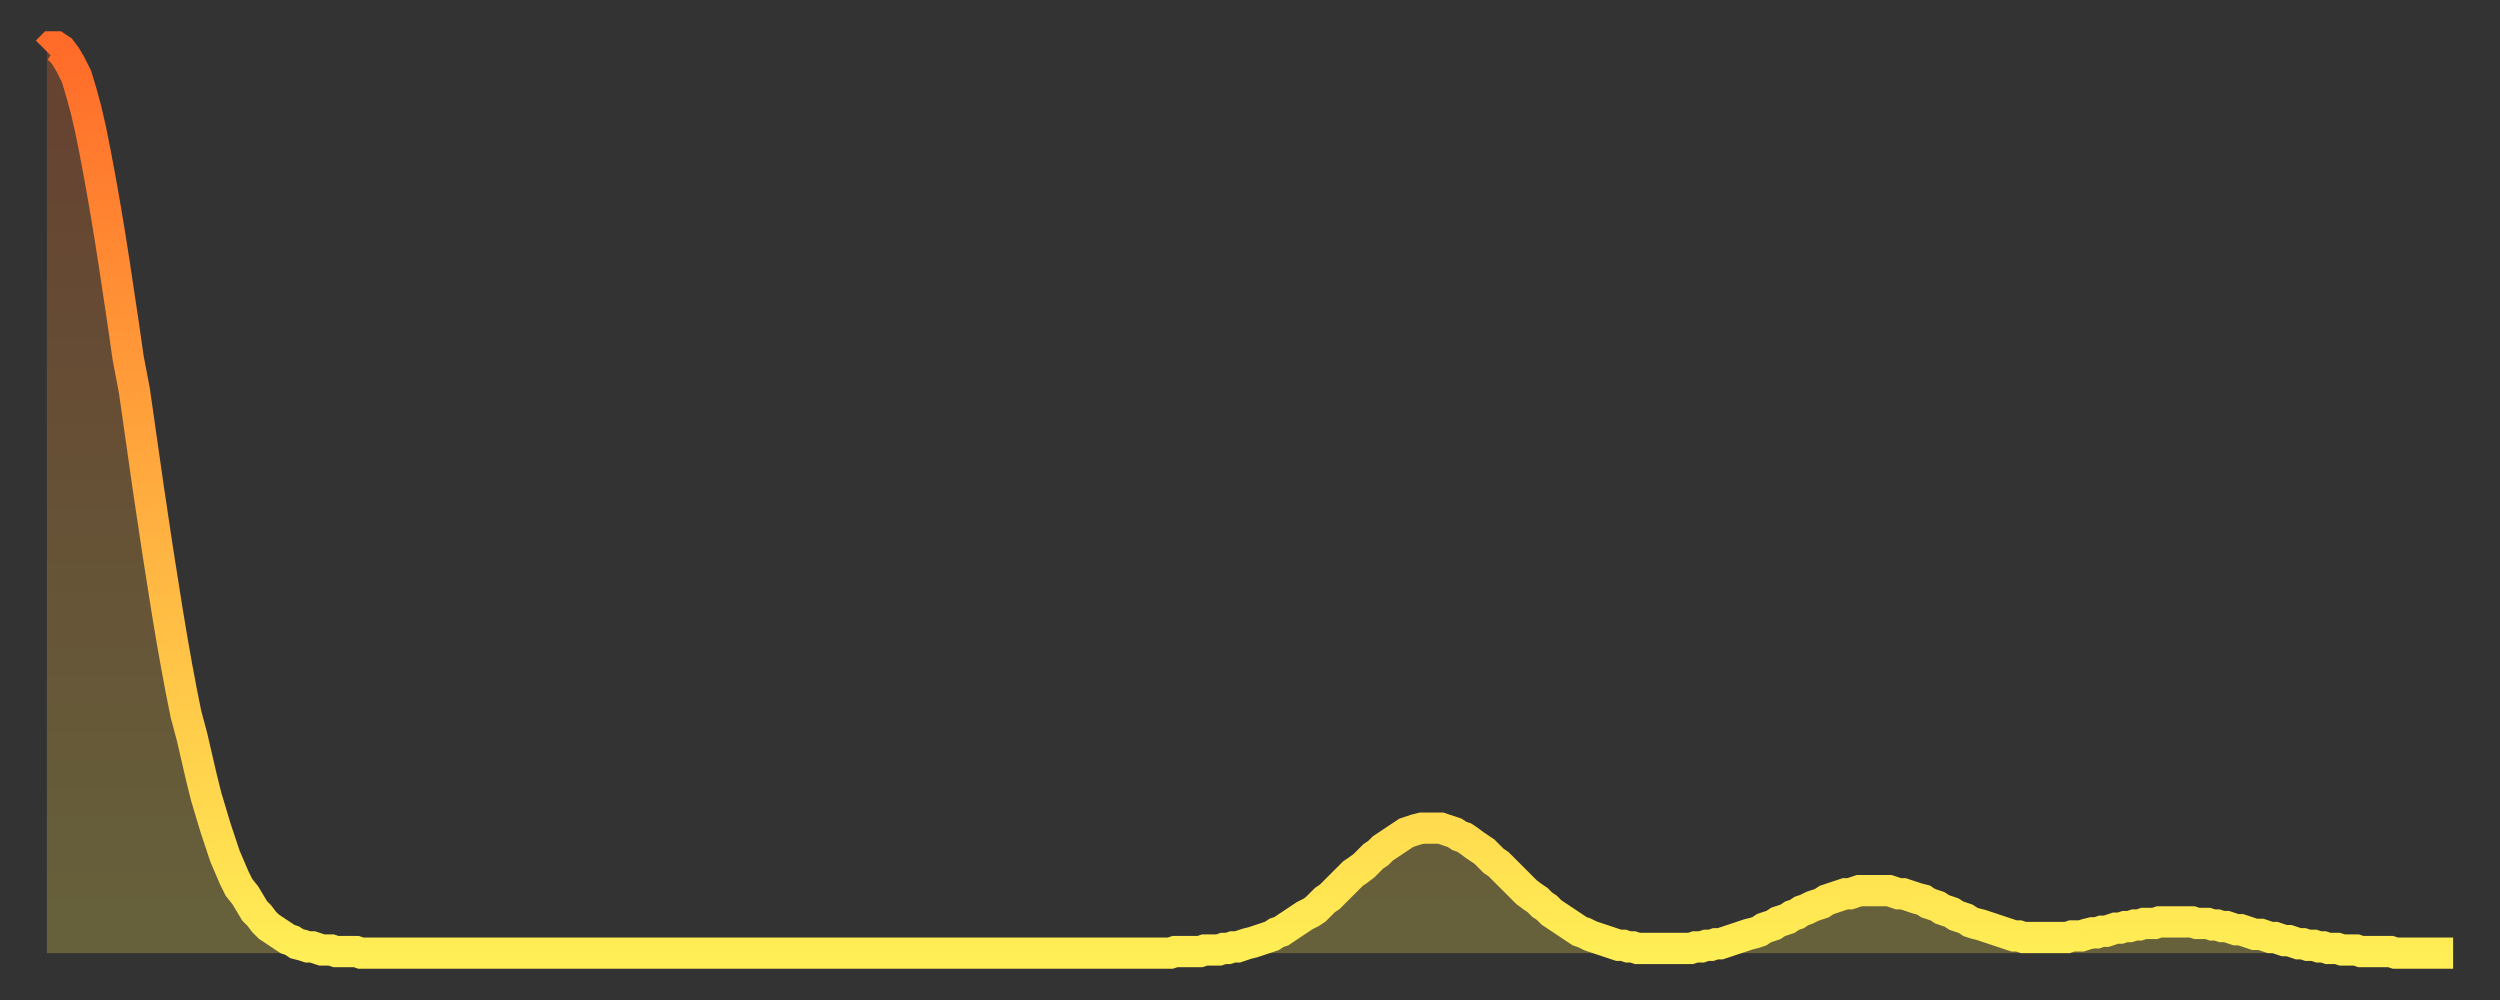
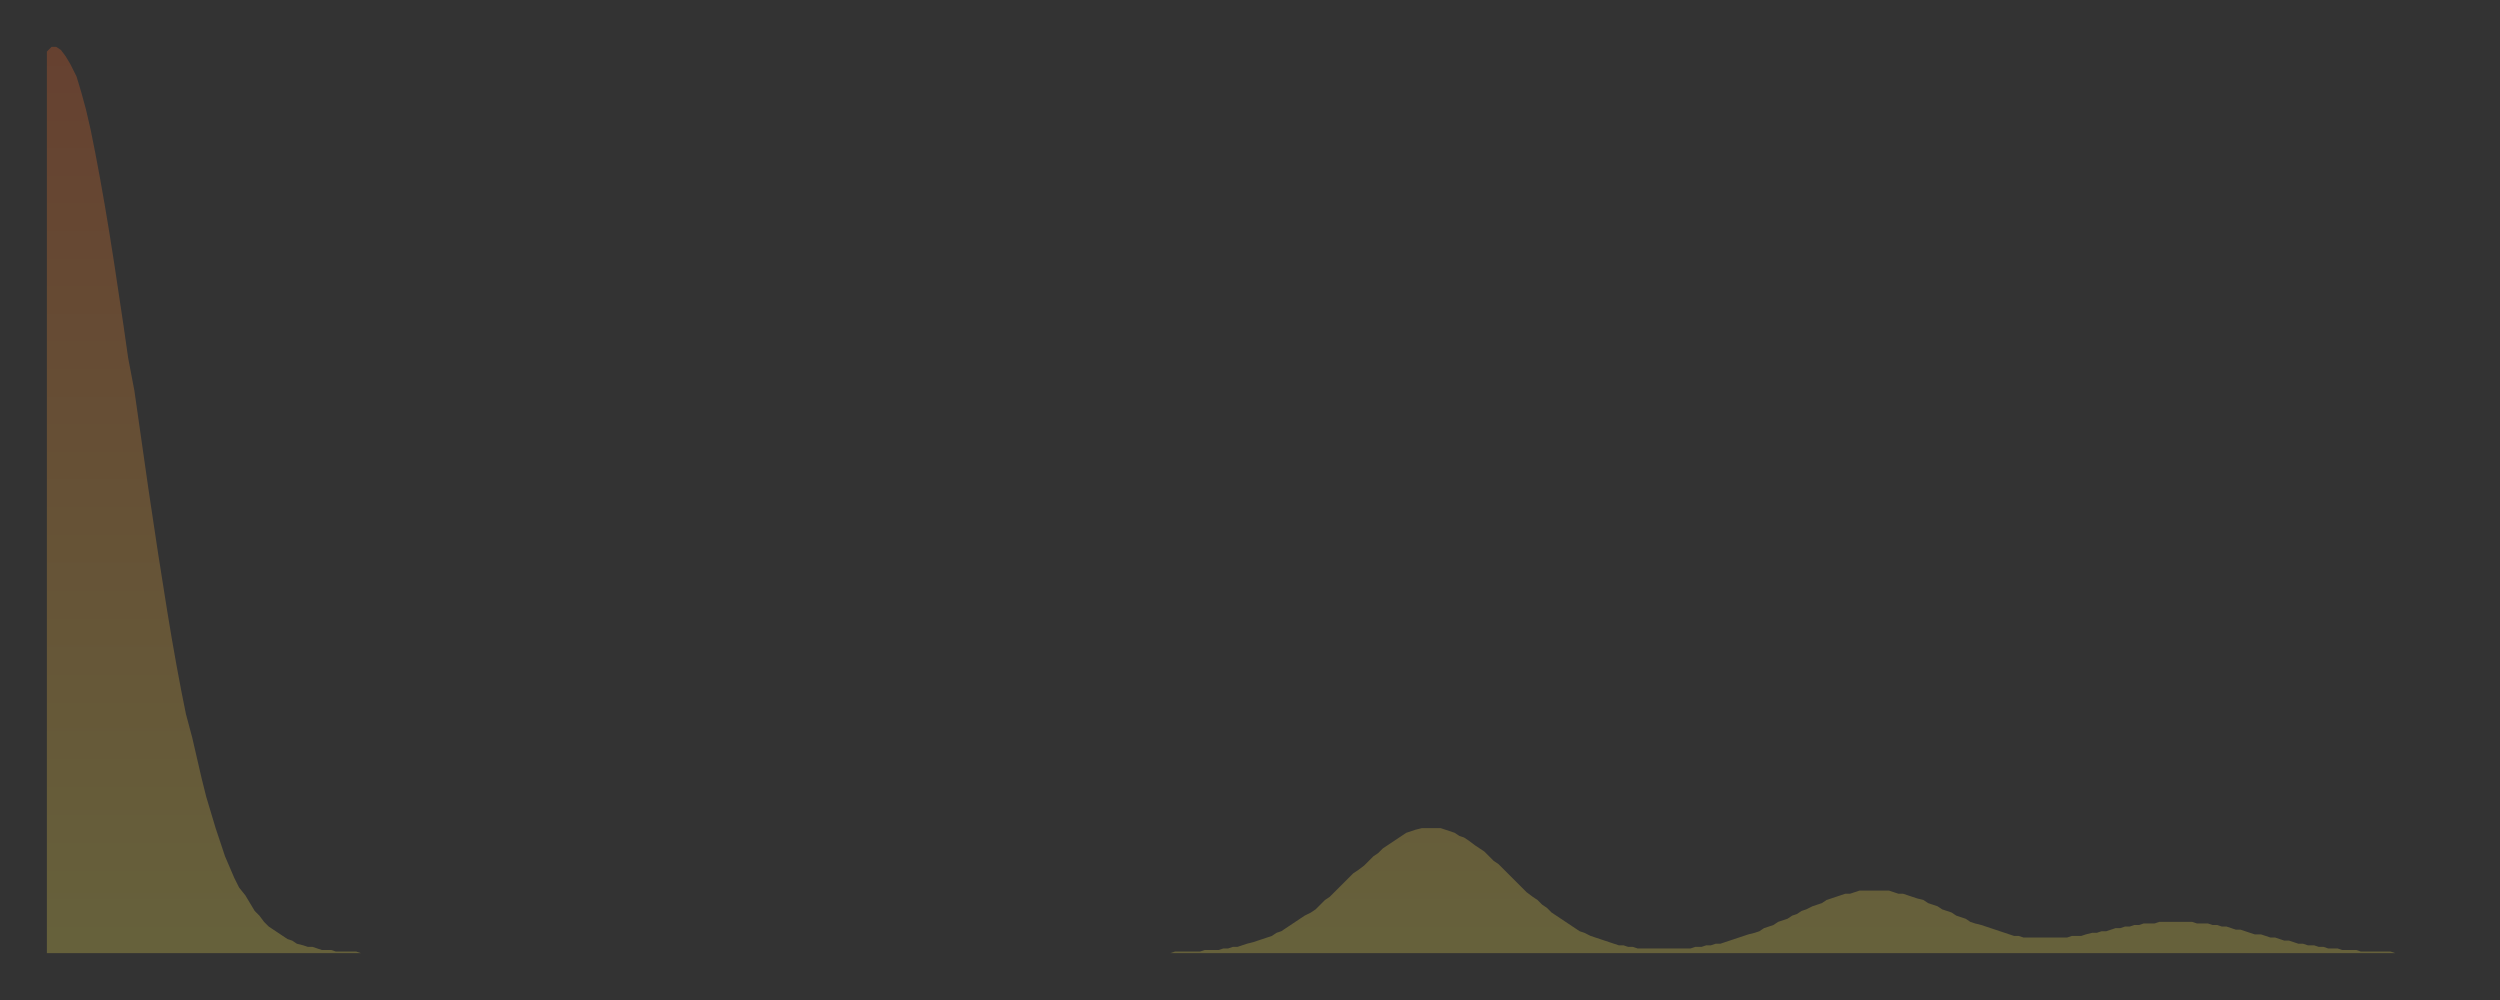
<svg xmlns="http://www.w3.org/2000/svg" baseProfile="full" height="64" version="1.1" width="160">
  <rect width="100%" height="100%" fill="#333333" stroke="none" />
  <defs>
    <linearGradient id="id20594" x1="0" x2="0" y1="0" y2="1">
      <stop offset="0%" stop-color="#ff6b29" />
      <stop offset="50%" stop-color="#ffad3f" />
      <stop offset="100%" stop-color="#ffee55" />
    </linearGradient>
  </defs>
  <g transform="translate(3,3)">
    <g>
-       <path d="M 0.0 0.3 0.3 0.0 0.6 0.0 0.9 0.2 1.2 0.6 1.5 1.1 1.9 1.9 2.2 2.9 2.5 4.0 2.8 5.3 3.1 6.8 3.4 8.4 3.7 10.1 4.0 11.9 4.3 13.8 4.6 15.8 4.9 17.8 5.2 19.9 5.6 22.0 5.9 24.1 6.2 26.2 6.5 28.3 6.8 30.3 7.1 32.3 7.4 34.2 7.7 36.1 8.0 37.9 8.3 39.6 8.6 41.2 8.9 42.7 9.3 44.2 9.6 45.5 9.9 46.8 10.2 48.0 10.5 49.0 10.8 50.0 11.1 50.9 11.4 51.8 11.7 52.5 12.0 53.2 12.3 53.8 12.7 54.3 13.0 54.8 13.3 55.3 13.6 55.6 13.9 56.0 14.2 56.3 14.5 56.5 14.8 56.7 15.1 56.9 15.4 57.1 15.7 57.2 16.0 57.4 16.4 57.5 16.7 57.6 17.0 57.6 17.3 57.7 17.6 57.8 17.9 57.8 18.2 57.8 18.5 57.9 18.8 57.9 19.1 57.9 19.4 57.9 19.8 57.9 20.1 58.0 20.4 58.0 20.7 58.0 21.0 58.0 21.3 58.0 21.6 58.0 21.9 58.0 22.2 58.0 22.5 58.0 22.8 58.0 23.1 58.0 23.5 58.0 23.8 58.0 24.1 58.0 24.4 58.0 24.7 58.0 25.0 58.0 25.3 58.0 25.6 58.0 25.9 58.0 26.2 58.0 26.5 58.0 26.8 58.0 27.2 58.0 27.5 58.0 27.8 58.0 28.1 58.0 28.4 58.0 28.7 58.0 29.0 58.0 29.3 58.0 29.6 58.0 29.9 58.0 30.2 58.0 30.6 58.0 30.9 58.0 31.2 58.0 31.5 58.0 31.8 58.0 32.1 58.0 32.4 58.0 32.7 58.0 33.0 58.0 33.3 58.0 33.6 58.0 33.9 58.0 34.3 58.0 34.6 58.0 34.9 58.0 35.2 58.0 35.5 58.0 35.8 58.0 36.1 58.0 36.4 58.0 36.7 58.0 37.0 58.0 37.3 58.0 37.7 58.0 38.0 58.0 38.3 58.0 38.6 58.0 38.9 58.0 39.2 58.0 39.5 58.0 39.8 58.0 40.1 58.0 40.4 58.0 40.7 58.0 41.0 58.0 41.4 58.0 41.7 58.0 42.0 58.0 42.3 58.0 42.6 58.0 42.9 58.0 43.2 58.0 43.5 58.0 43.8 58.0 44.1 58.0 44.4 58.0 44.7 58.0 45.1 58.0 45.4 58.0 45.7 58.0 46.0 58.0 46.3 58.0 46.6 58.0 46.9 58.0 47.2 58.0 47.5 58.0 47.8 58.0 48.1 58.0 48.5 58.0 48.8 58.0 49.1 58.0 49.4 58.0 49.7 58.0 50.0 58.0 50.3 58.0 50.6 58.0 50.9 58.0 51.2 58.0 51.5 58.0 51.8 58.0 52.2 58.0 52.5 58.0 52.8 58.0 53.1 58.0 53.4 58.0 53.7 58.0 54.0 58.0 54.3 58.0 54.6 58.0 54.9 58.0 55.2 58.0 55.6 58.0 55.9 58.0 56.2 58.0 56.5 58.0 56.8 58.0 57.1 58.0 57.4 58.0 57.7 58.0 58.0 58.0 58.3 58.0 58.6 58.0 58.9 58.0 59.3 58.0 59.6 58.0 59.9 58.0 60.2 58.0 60.5 58.0 60.8 58.0 61.1 58.0 61.4 58.0 61.7 58.0 62.0 58.0 62.3 58.0 62.6 58.0 63.0 58.0 63.3 58.0 63.6 58.0 63.9 58.0 64.2 58.0 64.5 58.0 64.8 58.0 65.1 58.0 65.4 58.0 65.7 58.0 66.0 58.0 66.4 58.0 66.7 58.0 67.0 58.0 67.3 58.0 67.6 58.0 67.9 58.0 68.2 58.0 68.5 58.0 68.8 58.0 69.1 58.0 69.4 58.0 69.7 58.0 70.1 58.0 70.4 58.0 70.7 58.0 71.0 58.0 71.3 58.0 71.6 58.0 71.9 58.0 72.2 57.9 72.5 57.9 72.8 57.9 73.1 57.9 73.5 57.9 73.8 57.9 74.1 57.8 74.4 57.8 74.7 57.8 75.0 57.8 75.3 57.7 75.6 57.7 75.9 57.6 76.2 57.6 76.5 57.5 76.8 57.4 77.2 57.3 77.5 57.2 77.8 57.1 78.1 57.0 78.4 56.9 78.7 56.7 79.0 56.6 79.3 56.4 79.6 56.2 79.9 56.0 80.2 55.8 80.5 55.6 80.9 55.4 81.2 55.2 81.5 54.9 81.8 54.6 82.1 54.4 82.4 54.1 82.7 53.8 83.0 53.5 83.3 53.2 83.6 52.9 83.9 52.7 84.3 52.4 84.6 52.1 84.9 51.8 85.2 51.6 85.5 51.3 85.8 51.1 86.1 50.9 86.4 50.7 86.7 50.5 87.0 50.3 87.3 50.2 87.6 50.1 88.0 50.0 88.3 50.0 88.6 50.0 88.9 50.0 89.2 50.0 89.5 50.1 89.8 50.2 90.1 50.3 90.4 50.5 90.7 50.6 91.0 50.8 91.4 51.1 91.7 51.3 92.0 51.5 92.3 51.8 92.6 52.1 92.9 52.3 93.2 52.6 93.5 52.9 93.8 53.2 94.1 53.5 94.4 53.8 94.7 54.1 95.1 54.4 95.4 54.6 95.7 54.9 96.0 55.1 96.3 55.4 96.6 55.6 96.9 55.8 97.2 56.0 97.5 56.2 97.8 56.4 98.1 56.6 98.4 56.7 98.8 56.9 99.1 57.0 99.4 57.1 99.7 57.2 100.0 57.3 100.3 57.4 100.6 57.5 100.9 57.5 101.2 57.6 101.5 57.6 101.8 57.7 102.2 57.7 102.5 57.7 102.8 57.7 103.1 57.7 103.4 57.7 103.7 57.7 104.0 57.7 104.3 57.7 104.6 57.7 104.9 57.7 105.2 57.7 105.5 57.6 105.9 57.6 106.2 57.5 106.5 57.5 106.8 57.4 107.1 57.4 107.4 57.3 107.7 57.2 108.0 57.1 108.3 57.0 108.6 56.9 108.9 56.8 109.3 56.7 109.6 56.6 109.9 56.4 110.2 56.3 110.5 56.2 110.8 56.0 111.1 55.9 111.4 55.8 111.7 55.6 112.0 55.5 112.3 55.3 112.6 55.2 113.0 55.0 113.3 54.9 113.6 54.8 113.9 54.6 114.2 54.5 114.5 54.4 114.8 54.3 115.1 54.2 115.4 54.2 115.7 54.1 116.0 54.0 116.3 54.0 116.7 54.0 117.0 54.0 117.3 54.0 117.6 54.0 117.9 54.0 118.2 54.1 118.5 54.2 118.8 54.2 119.1 54.3 119.4 54.4 119.7 54.5 120.1 54.6 120.4 54.8 120.7 54.9 121.0 55.0 121.3 55.2 121.6 55.3 121.9 55.4 122.2 55.6 122.5 55.7 122.8 55.8 123.1 56.0 123.4 56.1 123.8 56.2 124.1 56.3 124.4 56.4 124.7 56.5 125.0 56.6 125.3 56.7 125.6 56.8 125.9 56.9 126.2 56.9 126.5 57.0 126.8 57.0 127.2 57.0 127.5 57.0 127.8 57.0 128.1 57.0 128.4 57.0 128.7 57.0 129.0 57.0 129.3 57.0 129.6 56.9 129.9 56.9 130.2 56.9 130.5 56.8 130.9 56.7 131.2 56.7 131.5 56.6 131.8 56.6 132.1 56.5 132.4 56.4 132.7 56.4 133.0 56.3 133.3 56.3 133.6 56.2 133.9 56.2 134.2 56.1 134.6 56.1 134.9 56.1 135.2 56.0 135.5 56.0 135.8 56.0 136.1 56.0 136.4 56.0 136.7 56.0 137.0 56.0 137.3 56.0 137.6 56.1 138.0 56.1 138.3 56.1 138.6 56.2 138.9 56.2 139.2 56.3 139.5 56.3 139.8 56.4 140.1 56.5 140.4 56.5 140.7 56.6 141.0 56.7 141.3 56.8 141.7 56.8 142.0 56.9 142.3 57.0 142.6 57.0 142.9 57.1 143.2 57.2 143.5 57.2 143.8 57.3 144.1 57.4 144.4 57.4 144.7 57.5 145.1 57.5 145.4 57.6 145.7 57.6 146.0 57.7 146.3 57.7 146.6 57.7 146.9 57.8 147.2 57.8 147.5 57.8 147.8 57.8 148.1 57.9 148.4 57.9 148.8 57.9 149.1 57.9 149.4 57.9 149.7 57.9 150.0 57.9 150.3 58.0 150.6 58.0 150.9 58.0 151.2 58.0 151.5 58.0 151.8 58.0 152.1 58.0 152.5 58.0 152.8 58.0 153.1 58.0 153.4 58.0 153.7 58.0 154.0 58.0" fill="none" id="graph-curve" opacity="1" stroke="url(#id20594)" stroke-width="2" />
      <path d="M 0 58 L 0.0 0.3 0.3 0.0 0.6 0.0 0.9 0.2 1.2 0.6 1.5 1.1 1.9 1.9 2.2 2.9 2.5 4.0 2.8 5.3 3.1 6.8 3.4 8.4 3.7 10.1 4.0 11.9 4.3 13.8 4.6 15.8 4.9 17.8 5.2 19.9 5.6 22.0 5.9 24.1 6.2 26.2 6.5 28.3 6.8 30.3 7.1 32.3 7.4 34.2 7.7 36.1 8.0 37.9 8.3 39.6 8.6 41.2 8.9 42.7 9.3 44.2 9.6 45.5 9.9 46.8 10.2 48.0 10.5 49.0 10.8 50.0 11.1 50.9 11.4 51.8 11.7 52.5 12.0 53.2 12.3 53.8 12.7 54.3 13.0 54.8 13.3 55.3 13.6 55.6 13.9 56.0 14.2 56.3 14.5 56.5 14.8 56.7 15.1 56.9 15.4 57.1 15.7 57.2 16.0 57.4 16.4 57.5 16.7 57.6 17.0 57.6 17.3 57.7 17.6 57.8 17.9 57.8 18.2 57.8 18.5 57.9 18.8 57.9 19.1 57.9 19.4 57.9 19.8 57.9 20.1 58.0 20.4 58.0 20.7 58.0 21.0 58.0 21.3 58.0 21.6 58.0 21.9 58.0 22.2 58.0 22.5 58.0 22.8 58.0 23.1 58.0 23.5 58.0 23.8 58.0 24.1 58.0 24.4 58.0 24.7 58.0 25.0 58.0 25.3 58.0 25.6 58.0 25.9 58.0 26.2 58.0 26.5 58.0 26.8 58.0 27.2 58.0 27.5 58.0 27.8 58.0 28.1 58.0 28.4 58.0 28.7 58.0 29.0 58.0 29.3 58.0 29.6 58.0 29.9 58.0 30.2 58.0 30.6 58.0 30.9 58.0 31.2 58.0 31.5 58.0 31.8 58.0 32.1 58.0 32.4 58.0 32.7 58.0 33.0 58.0 33.3 58.0 33.6 58.0 33.9 58.0 34.3 58.0 34.6 58.0 34.9 58.0 35.2 58.0 35.5 58.0 35.8 58.0 36.1 58.0 36.4 58.0 36.7 58.0 37.0 58.0 37.3 58.0 37.7 58.0 38.0 58.0 38.3 58.0 38.6 58.0 38.9 58.0 39.2 58.0 39.5 58.0 39.8 58.0 40.1 58.0 40.4 58.0 40.7 58.0 41.0 58.0 41.4 58.0 41.7 58.0 42.0 58.0 42.3 58.0 42.6 58.0 42.9 58.0 43.2 58.0 43.5 58.0 43.8 58.0 44.1 58.0 44.4 58.0 44.7 58.0 45.1 58.0 45.4 58.0 45.7 58.0 46.0 58.0 46.3 58.0 46.6 58.0 46.9 58.0 47.2 58.0 47.5 58.0 47.8 58.0 48.1 58.0 48.5 58.0 48.8 58.0 49.1 58.0 49.4 58.0 49.7 58.0 50.0 58.0 50.3 58.0 50.6 58.0 50.9 58.0 51.2 58.0 51.5 58.0 51.8 58.0 52.2 58.0 52.5 58.0 52.8 58.0 53.1 58.0 53.4 58.0 53.7 58.0 54.0 58.0 54.3 58.0 54.6 58.0 54.9 58.0 55.2 58.0 55.6 58.0 55.9 58.0 56.2 58.0 56.5 58.0 56.8 58.0 57.1 58.0 57.4 58.0 57.7 58.0 58.0 58.0 58.3 58.0 58.6 58.0 58.9 58.0 59.3 58.0 59.6 58.0 59.9 58.0 60.2 58.0 60.5 58.0 60.8 58.0 61.1 58.0 61.4 58.0 61.7 58.0 62.0 58.0 62.3 58.0 62.6 58.0 63.0 58.0 63.3 58.0 63.6 58.0 63.9 58.0 64.2 58.0 64.5 58.0 64.8 58.0 65.1 58.0 65.4 58.0 65.7 58.0 66.0 58.0 66.4 58.0 66.7 58.0 67.0 58.0 67.3 58.0 67.6 58.0 67.9 58.0 68.2 58.0 68.5 58.0 68.8 58.0 69.1 58.0 69.4 58.0 69.7 58.0 70.1 58.0 70.4 58.0 70.7 58.0 71.0 58.0 71.3 58.0 71.6 58.0 71.9 58.0 72.2 57.9 72.5 57.9 72.8 57.9 73.1 57.9 73.5 57.9 73.8 57.9 74.1 57.8 74.4 57.8 74.7 57.8 75.0 57.8 75.3 57.7 75.6 57.7 75.9 57.6 76.2 57.6 76.5 57.5 76.8 57.4 77.2 57.3 77.5 57.2 77.8 57.1 78.1 57.0 78.4 56.9 78.7 56.7 79.0 56.6 79.3 56.4 79.6 56.2 79.9 56.0 80.2 55.8 80.5 55.6 80.9 55.4 81.2 55.2 81.5 54.9 81.8 54.6 82.1 54.4 82.4 54.1 82.7 53.8 83.0 53.5 83.3 53.2 83.6 52.9 83.9 52.7 84.3 52.4 84.6 52.1 84.9 51.8 85.2 51.6 85.5 51.3 85.8 51.1 86.1 50.9 86.4 50.7 86.7 50.5 87.0 50.3 87.3 50.2 87.6 50.1 88.0 50.0 88.3 50.0 88.6 50.0 88.9 50.0 89.2 50.0 89.5 50.1 89.8 50.2 90.1 50.3 90.4 50.5 90.7 50.6 91.0 50.8 91.4 51.1 91.7 51.3 92.0 51.5 92.3 51.8 92.6 52.1 92.9 52.3 93.2 52.6 93.5 52.9 93.8 53.2 94.1 53.5 94.4 53.8 94.7 54.1 95.1 54.4 95.4 54.6 95.7 54.9 96.0 55.1 96.3 55.4 96.6 55.6 96.9 55.8 97.2 56.0 97.5 56.2 97.8 56.4 98.1 56.6 98.4 56.7 98.8 56.9 99.1 57.0 99.4 57.1 99.7 57.2 100.0 57.3 100.3 57.4 100.6 57.5 100.9 57.5 101.2 57.6 101.5 57.6 101.8 57.7 102.2 57.7 102.5 57.7 102.8 57.7 103.1 57.7 103.4 57.7 103.7 57.7 104.0 57.7 104.3 57.7 104.6 57.7 104.9 57.7 105.2 57.7 105.5 57.6 105.9 57.6 106.2 57.5 106.5 57.5 106.8 57.4 107.1 57.4 107.4 57.3 107.7 57.2 108.0 57.1 108.3 57.0 108.6 56.9 108.9 56.8 109.3 56.7 109.6 56.6 109.9 56.4 110.2 56.3 110.5 56.2 110.8 56.0 111.1 55.9 111.4 55.8 111.7 55.6 112.0 55.5 112.3 55.3 112.6 55.2 113.0 55.0 113.3 54.9 113.6 54.8 113.9 54.6 114.2 54.5 114.5 54.4 114.8 54.3 115.1 54.2 115.4 54.2 115.7 54.1 116.0 54.0 116.3 54.0 116.7 54.0 117.0 54.0 117.3 54.0 117.6 54.0 117.9 54.0 118.2 54.1 118.5 54.2 118.8 54.2 119.1 54.3 119.4 54.4 119.7 54.5 120.1 54.6 120.4 54.8 120.7 54.9 121.0 55.0 121.3 55.2 121.6 55.3 121.9 55.4 122.2 55.6 122.5 55.7 122.8 55.8 123.1 56.0 123.4 56.1 123.8 56.2 124.1 56.3 124.4 56.4 124.7 56.5 125.0 56.6 125.3 56.7 125.6 56.8 125.9 56.9 126.2 56.9 126.5 57.0 126.8 57.0 127.2 57.0 127.5 57.0 127.8 57.0 128.1 57.0 128.4 57.0 128.7 57.0 129.0 57.0 129.3 57.0 129.6 56.9 129.9 56.9 130.2 56.9 130.5 56.8 130.9 56.7 131.2 56.7 131.5 56.6 131.8 56.6 132.1 56.5 132.4 56.4 132.7 56.4 133.0 56.3 133.3 56.3 133.6 56.2 133.9 56.2 134.2 56.1 134.6 56.1 134.9 56.1 135.2 56.0 135.5 56.0 135.8 56.0 136.1 56.0 136.4 56.0 136.7 56.0 137.0 56.0 137.3 56.0 137.6 56.1 138.0 56.1 138.3 56.1 138.6 56.2 138.9 56.2 139.2 56.3 139.5 56.3 139.8 56.4 140.1 56.5 140.4 56.5 140.7 56.6 141.0 56.7 141.3 56.8 141.7 56.8 142.0 56.9 142.3 57.0 142.6 57.0 142.9 57.1 143.2 57.2 143.5 57.2 143.8 57.3 144.1 57.4 144.4 57.4 144.7 57.5 145.1 57.5 145.4 57.6 145.7 57.6 146.0 57.7 146.3 57.7 146.6 57.7 146.9 57.8 147.2 57.8 147.5 57.8 147.8 57.8 148.1 57.9 148.4 57.9 148.8 57.9 149.1 57.9 149.4 57.9 149.7 57.9 150.0 57.9 150.3 58.0 150.6 58.0 150.9 58.0 151.2 58.0 151.5 58.0 151.8 58.0 152.1 58.0 152.5 58.0 152.8 58.0 153.1 58.0 153.4 58.0 153.7 58.0 154.0 58.0 154 58" fill="url(#id20594)" fill-opacity=".25" id="graph-shadow" />
    </g>
  </g>
</svg>